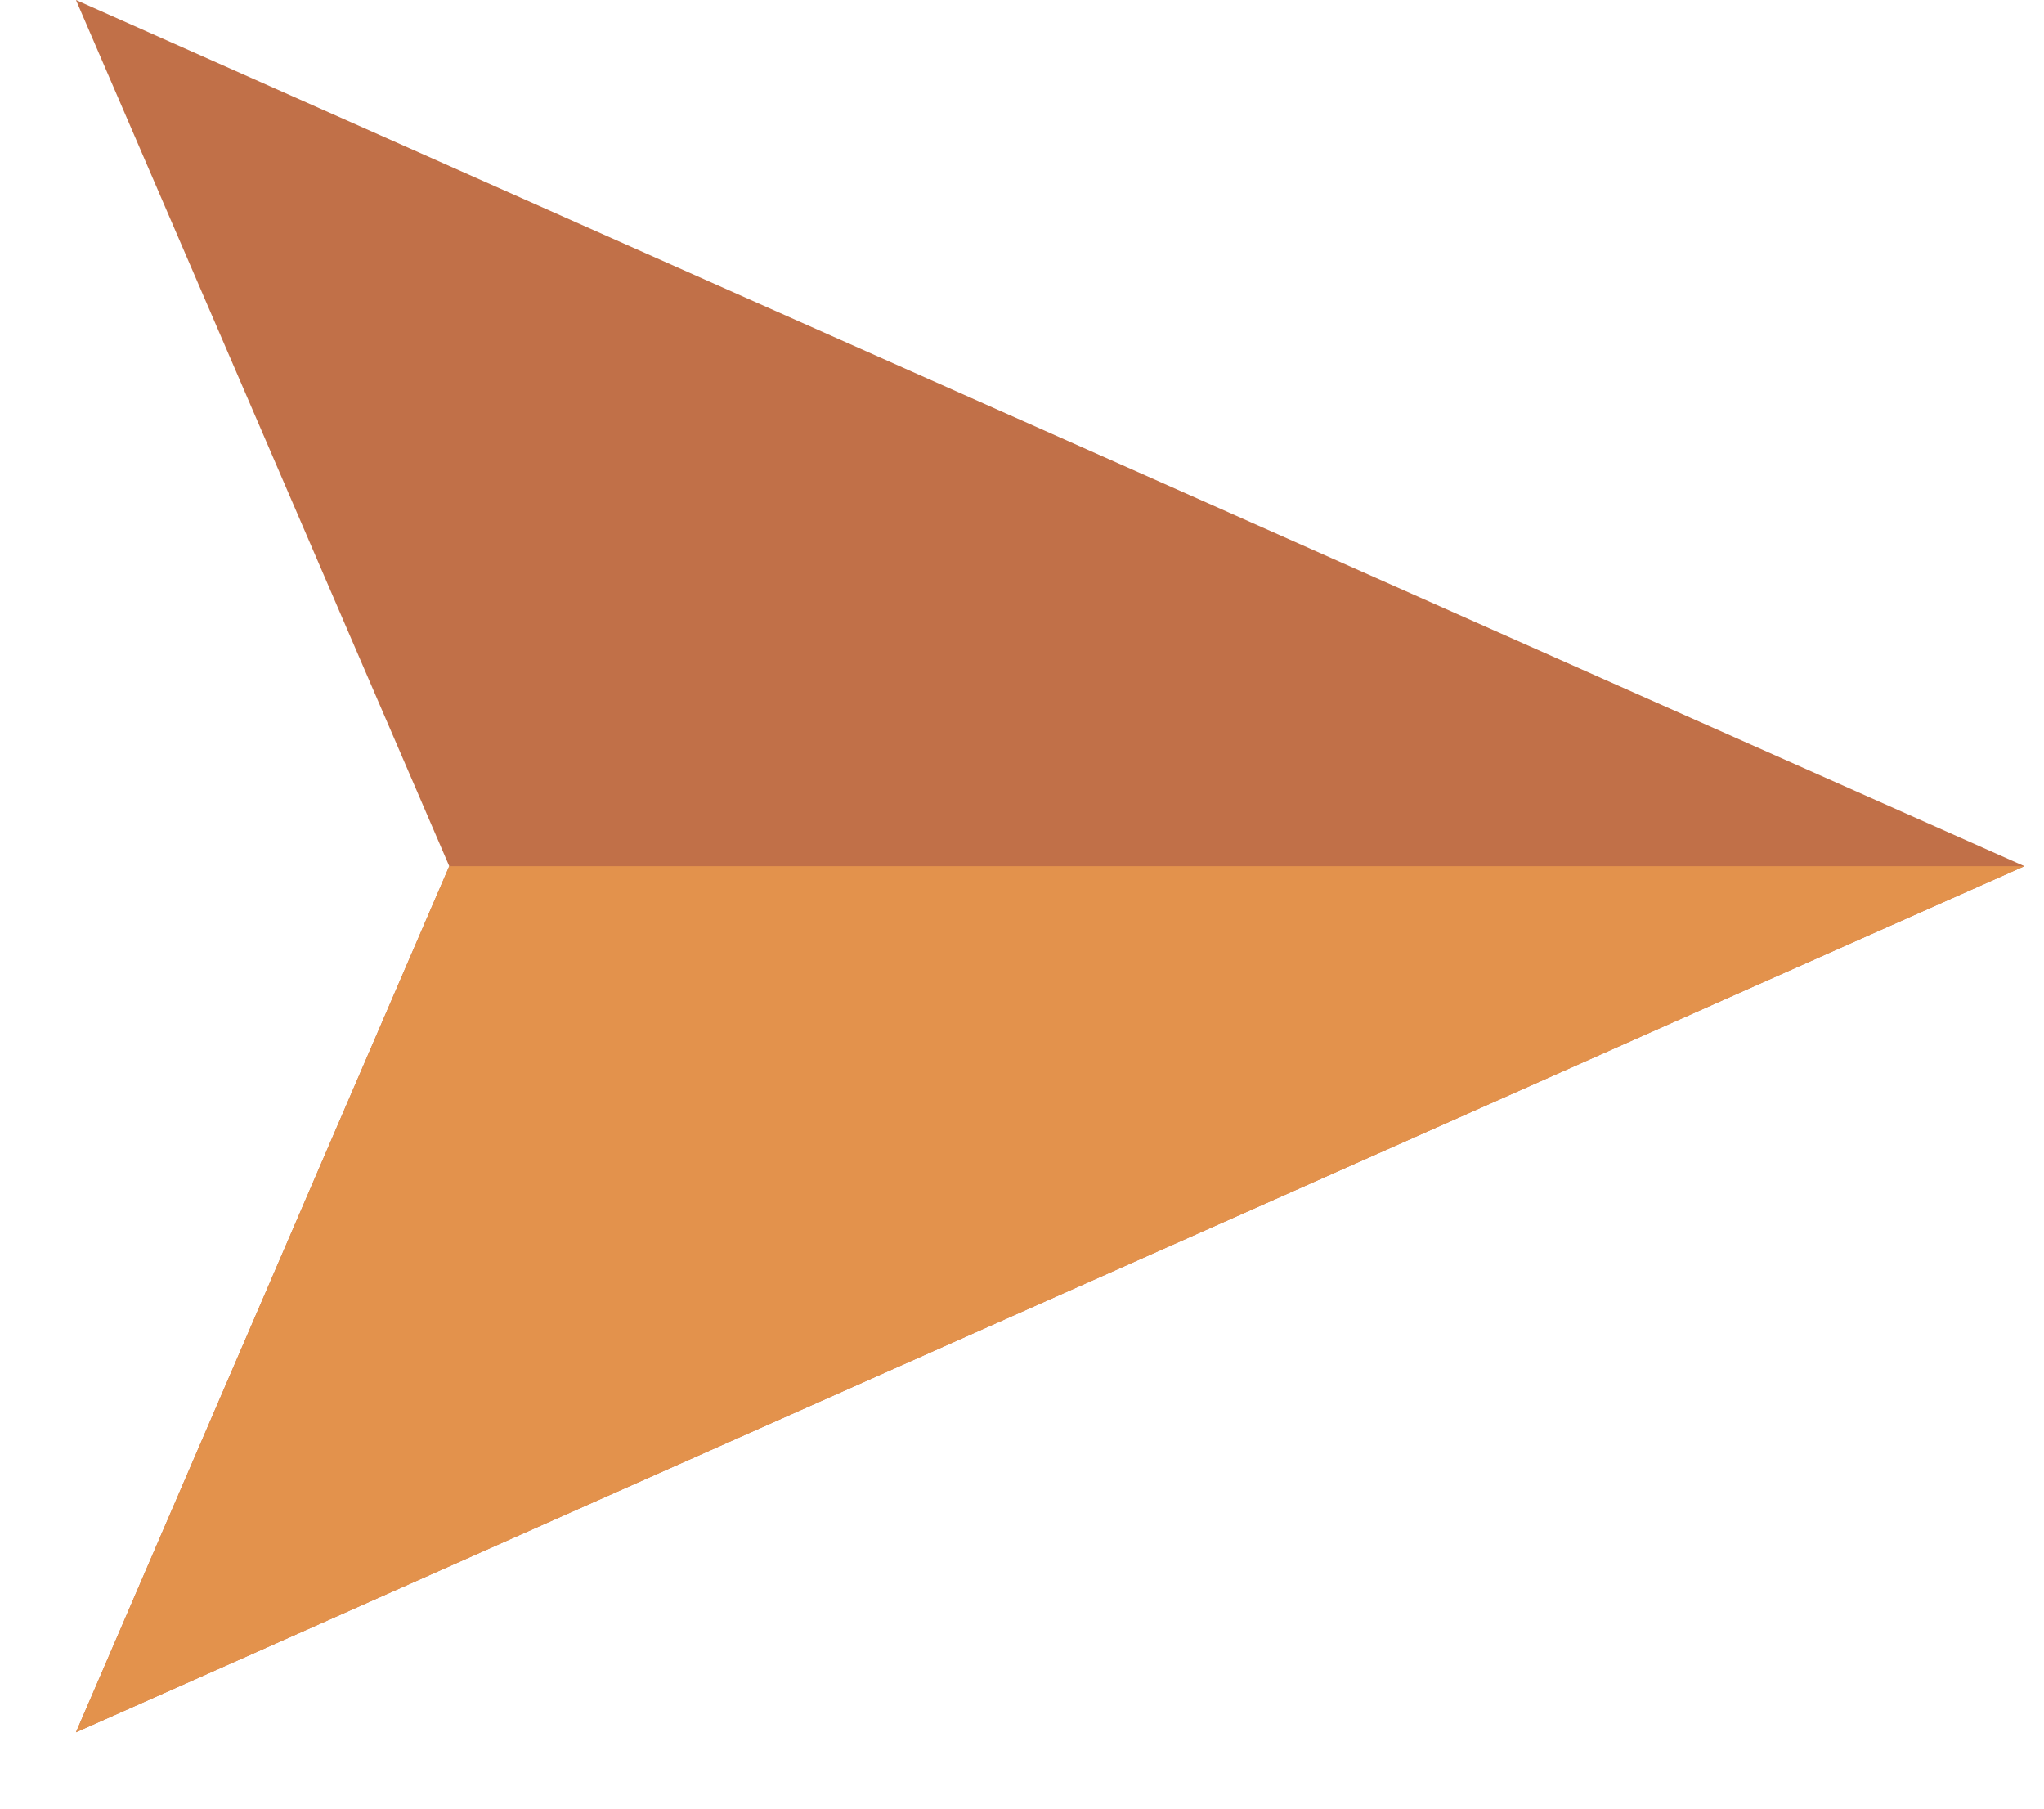
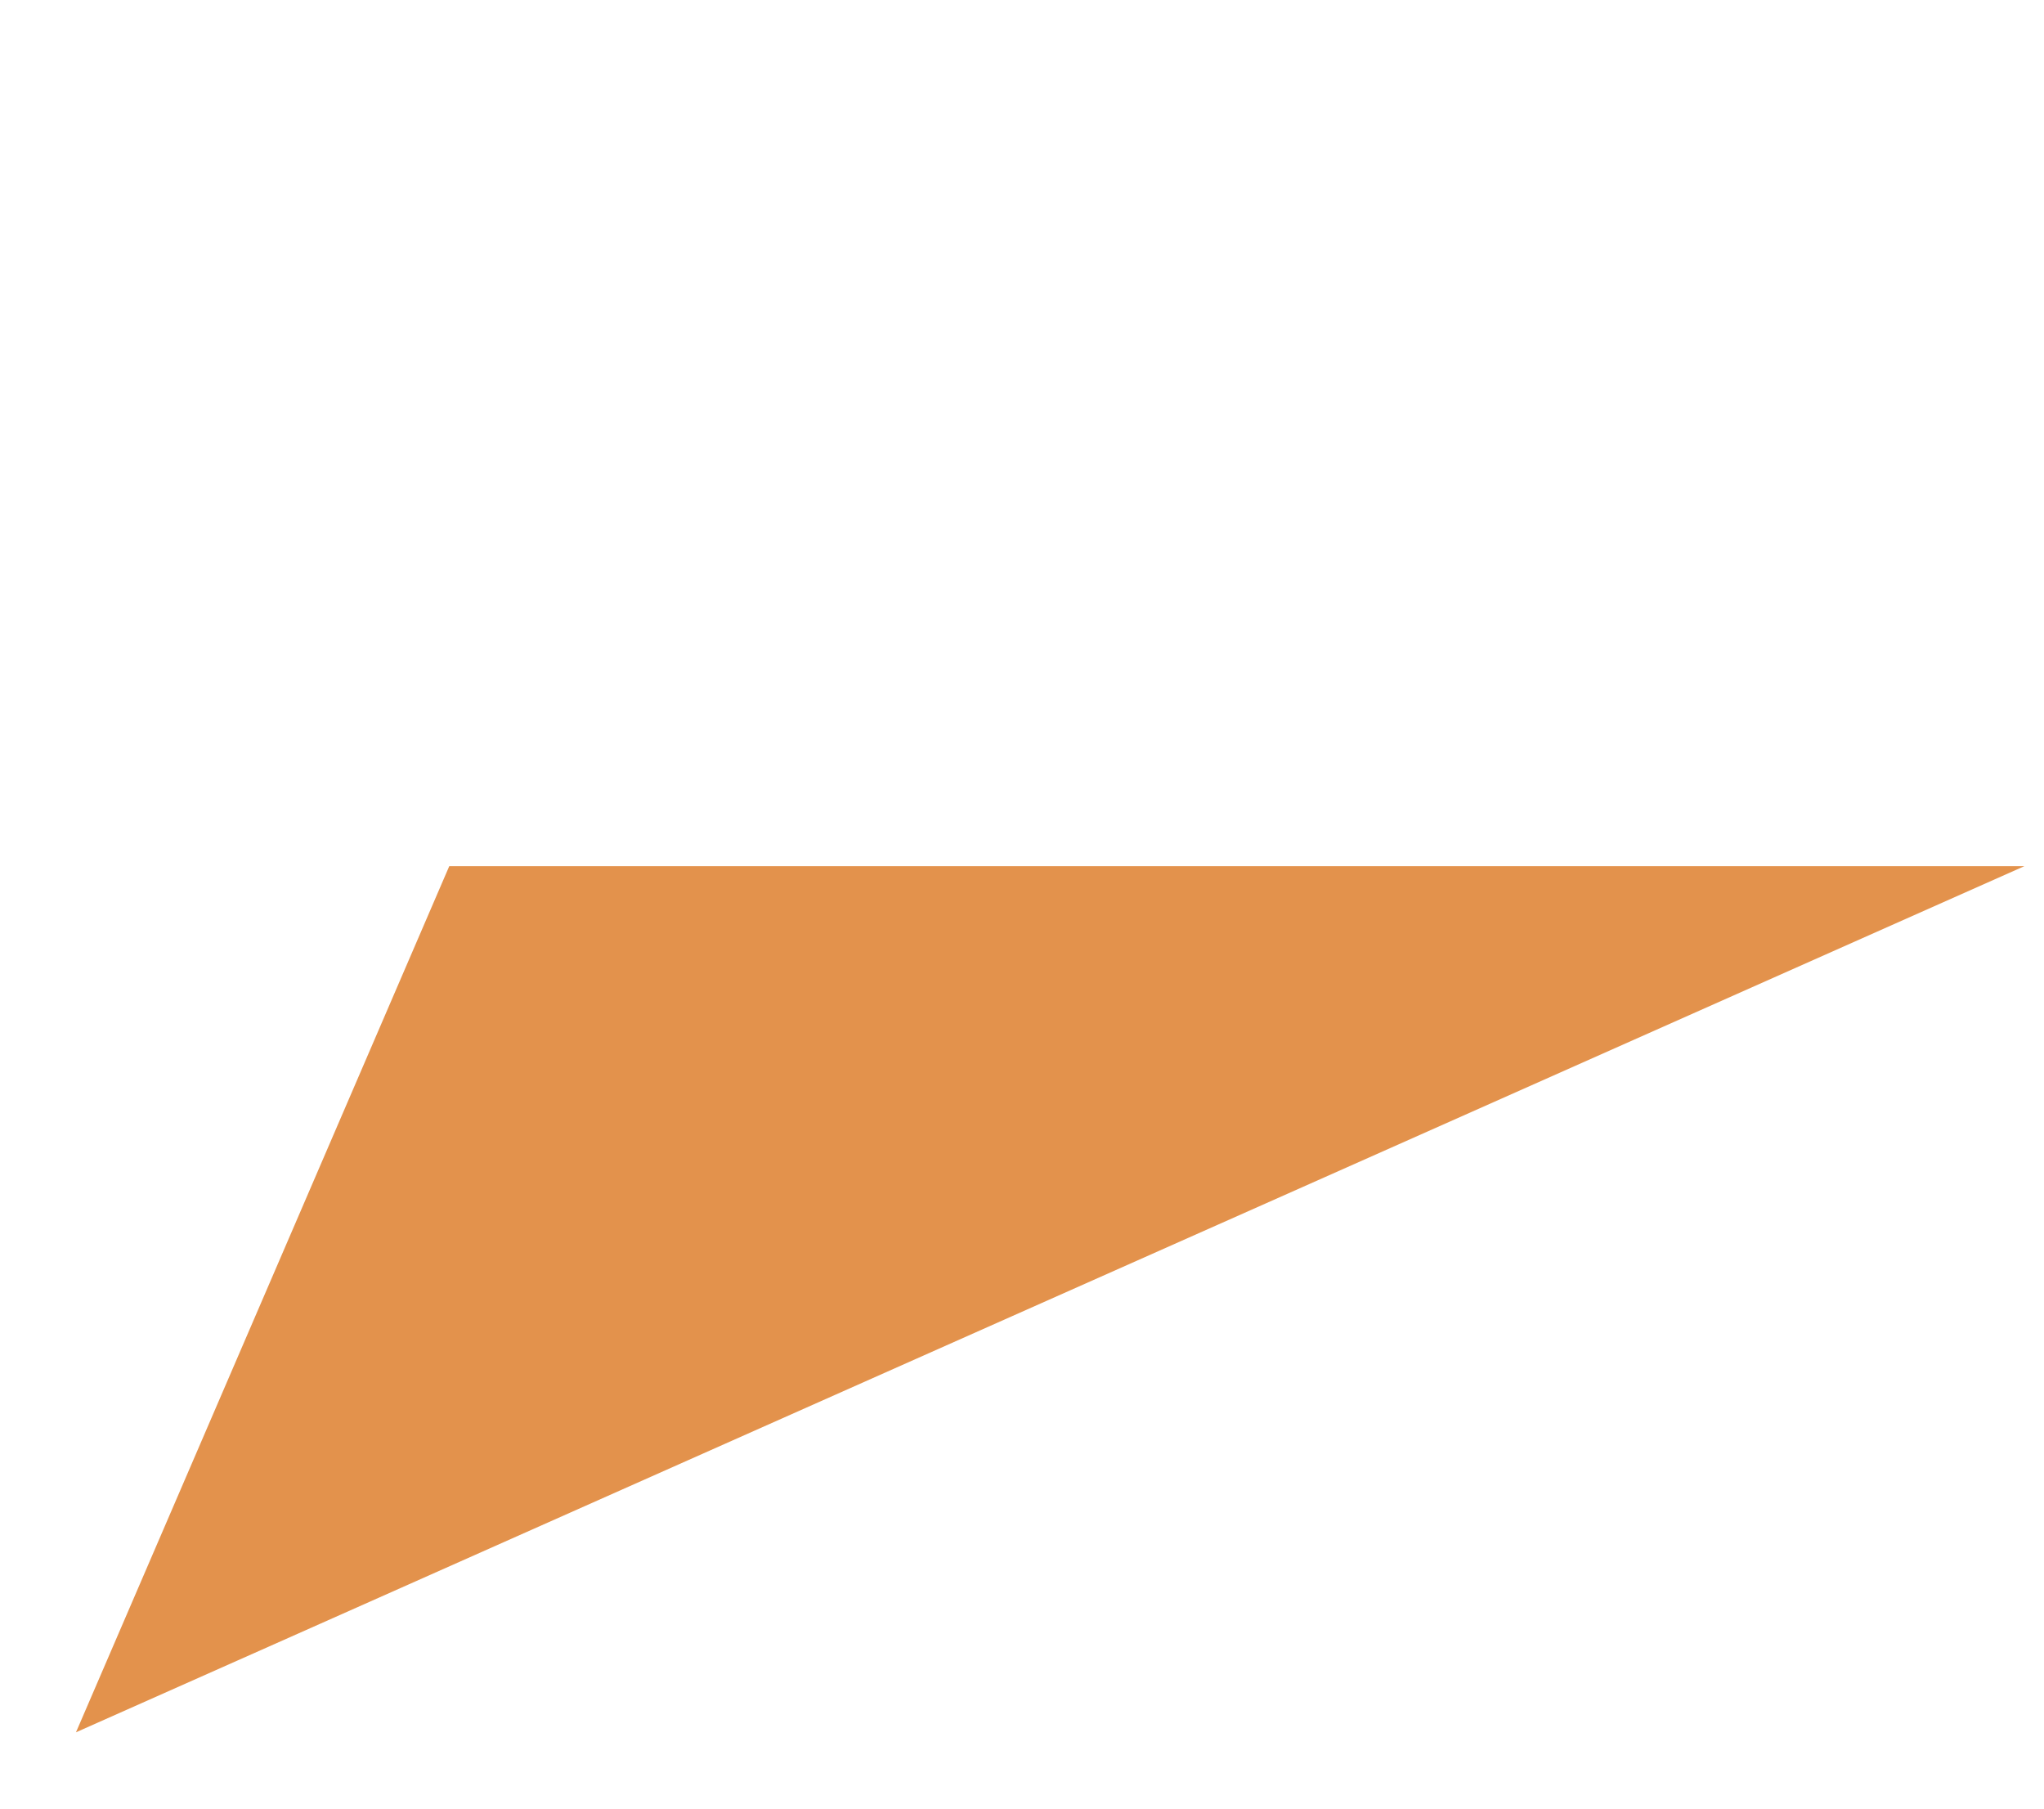
<svg xmlns="http://www.w3.org/2000/svg" width="25.965" height="22.977" viewBox="0 0 25.965 22.977">
  <g id="グループ_907" data-name="グループ 907" transform="translate(-4109.035 -849)">
    <g id="グループ_906" data-name="グループ 906">
-       <path id="パス_634" data-name="パス 634" d="M0,0,4.742,11,0,22,24.751,11Z" transform="translate(4110 849)" fill="#c17048" />
      <rect id="長方形_424" data-name="長方形 424" width="25" height="22" transform="translate(4110 849)" fill="none" />
      <path id="パス_640" data-name="パス 640" d="M4.742,11,0,22,24.751,11Z" transform="translate(4110 849)" fill="#e3924c" stroke="rgba(0,0,0,0)" stroke-width="1" />
    </g>
  </g>
</svg>